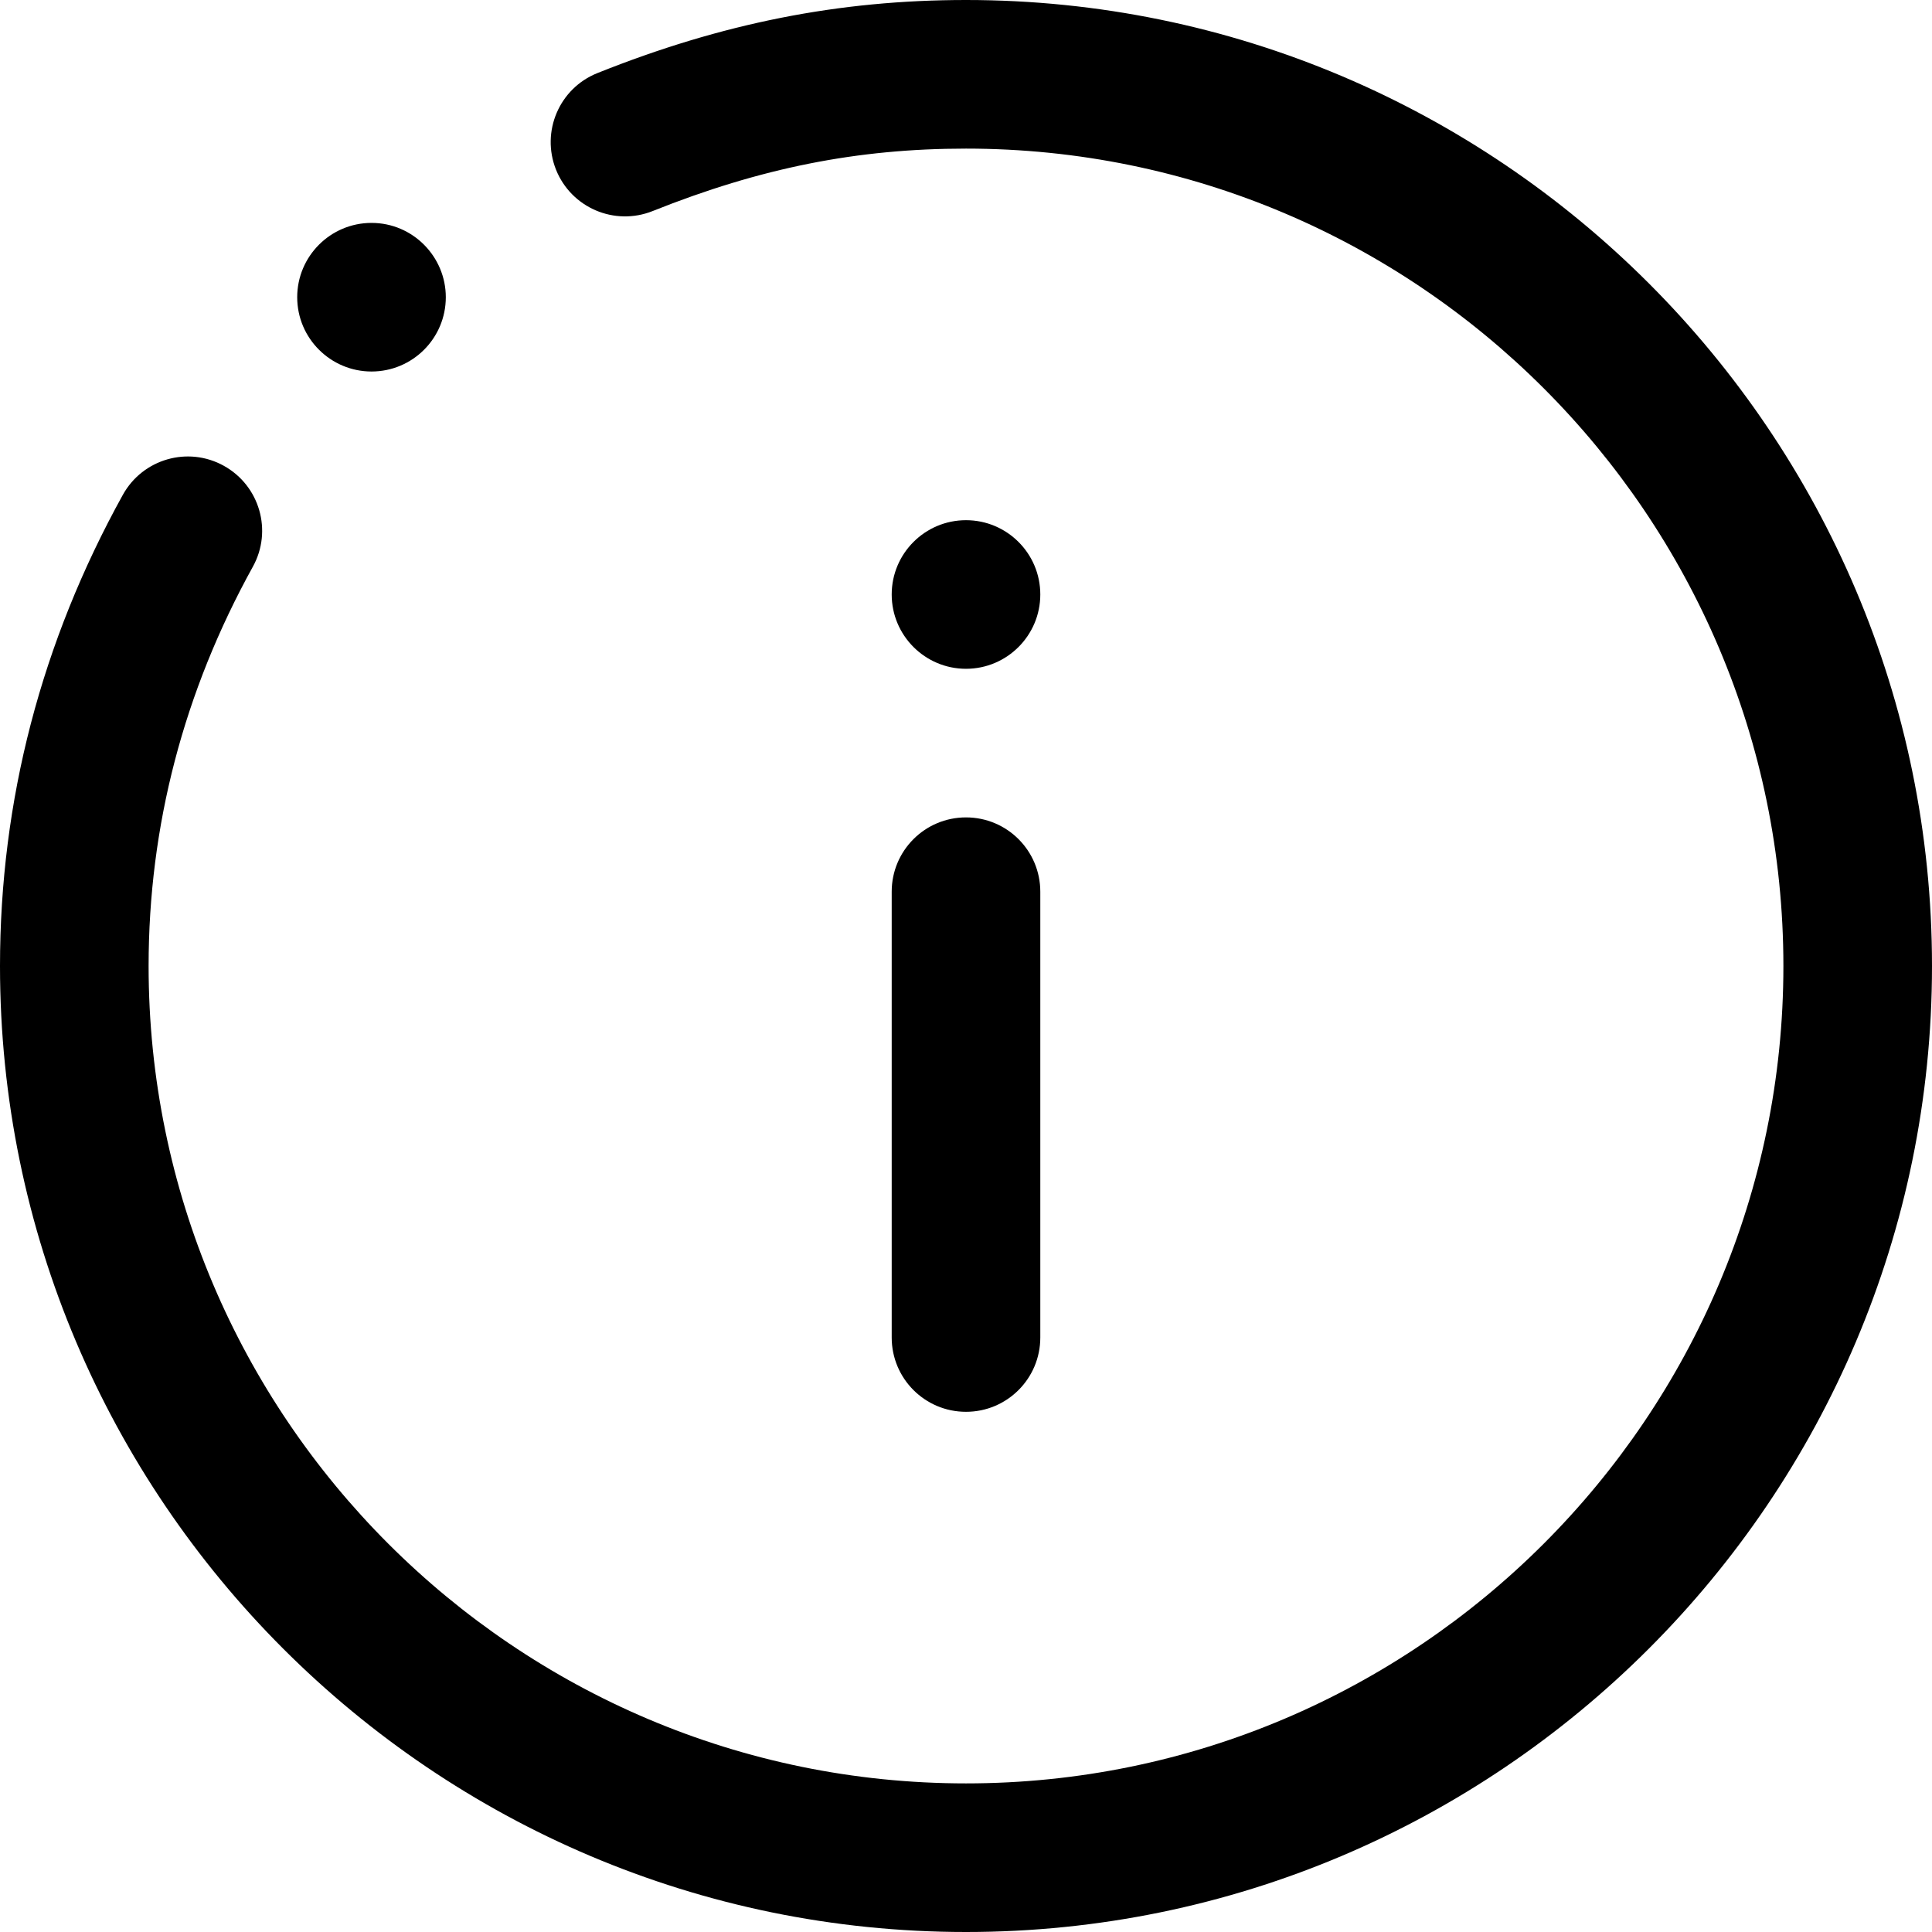
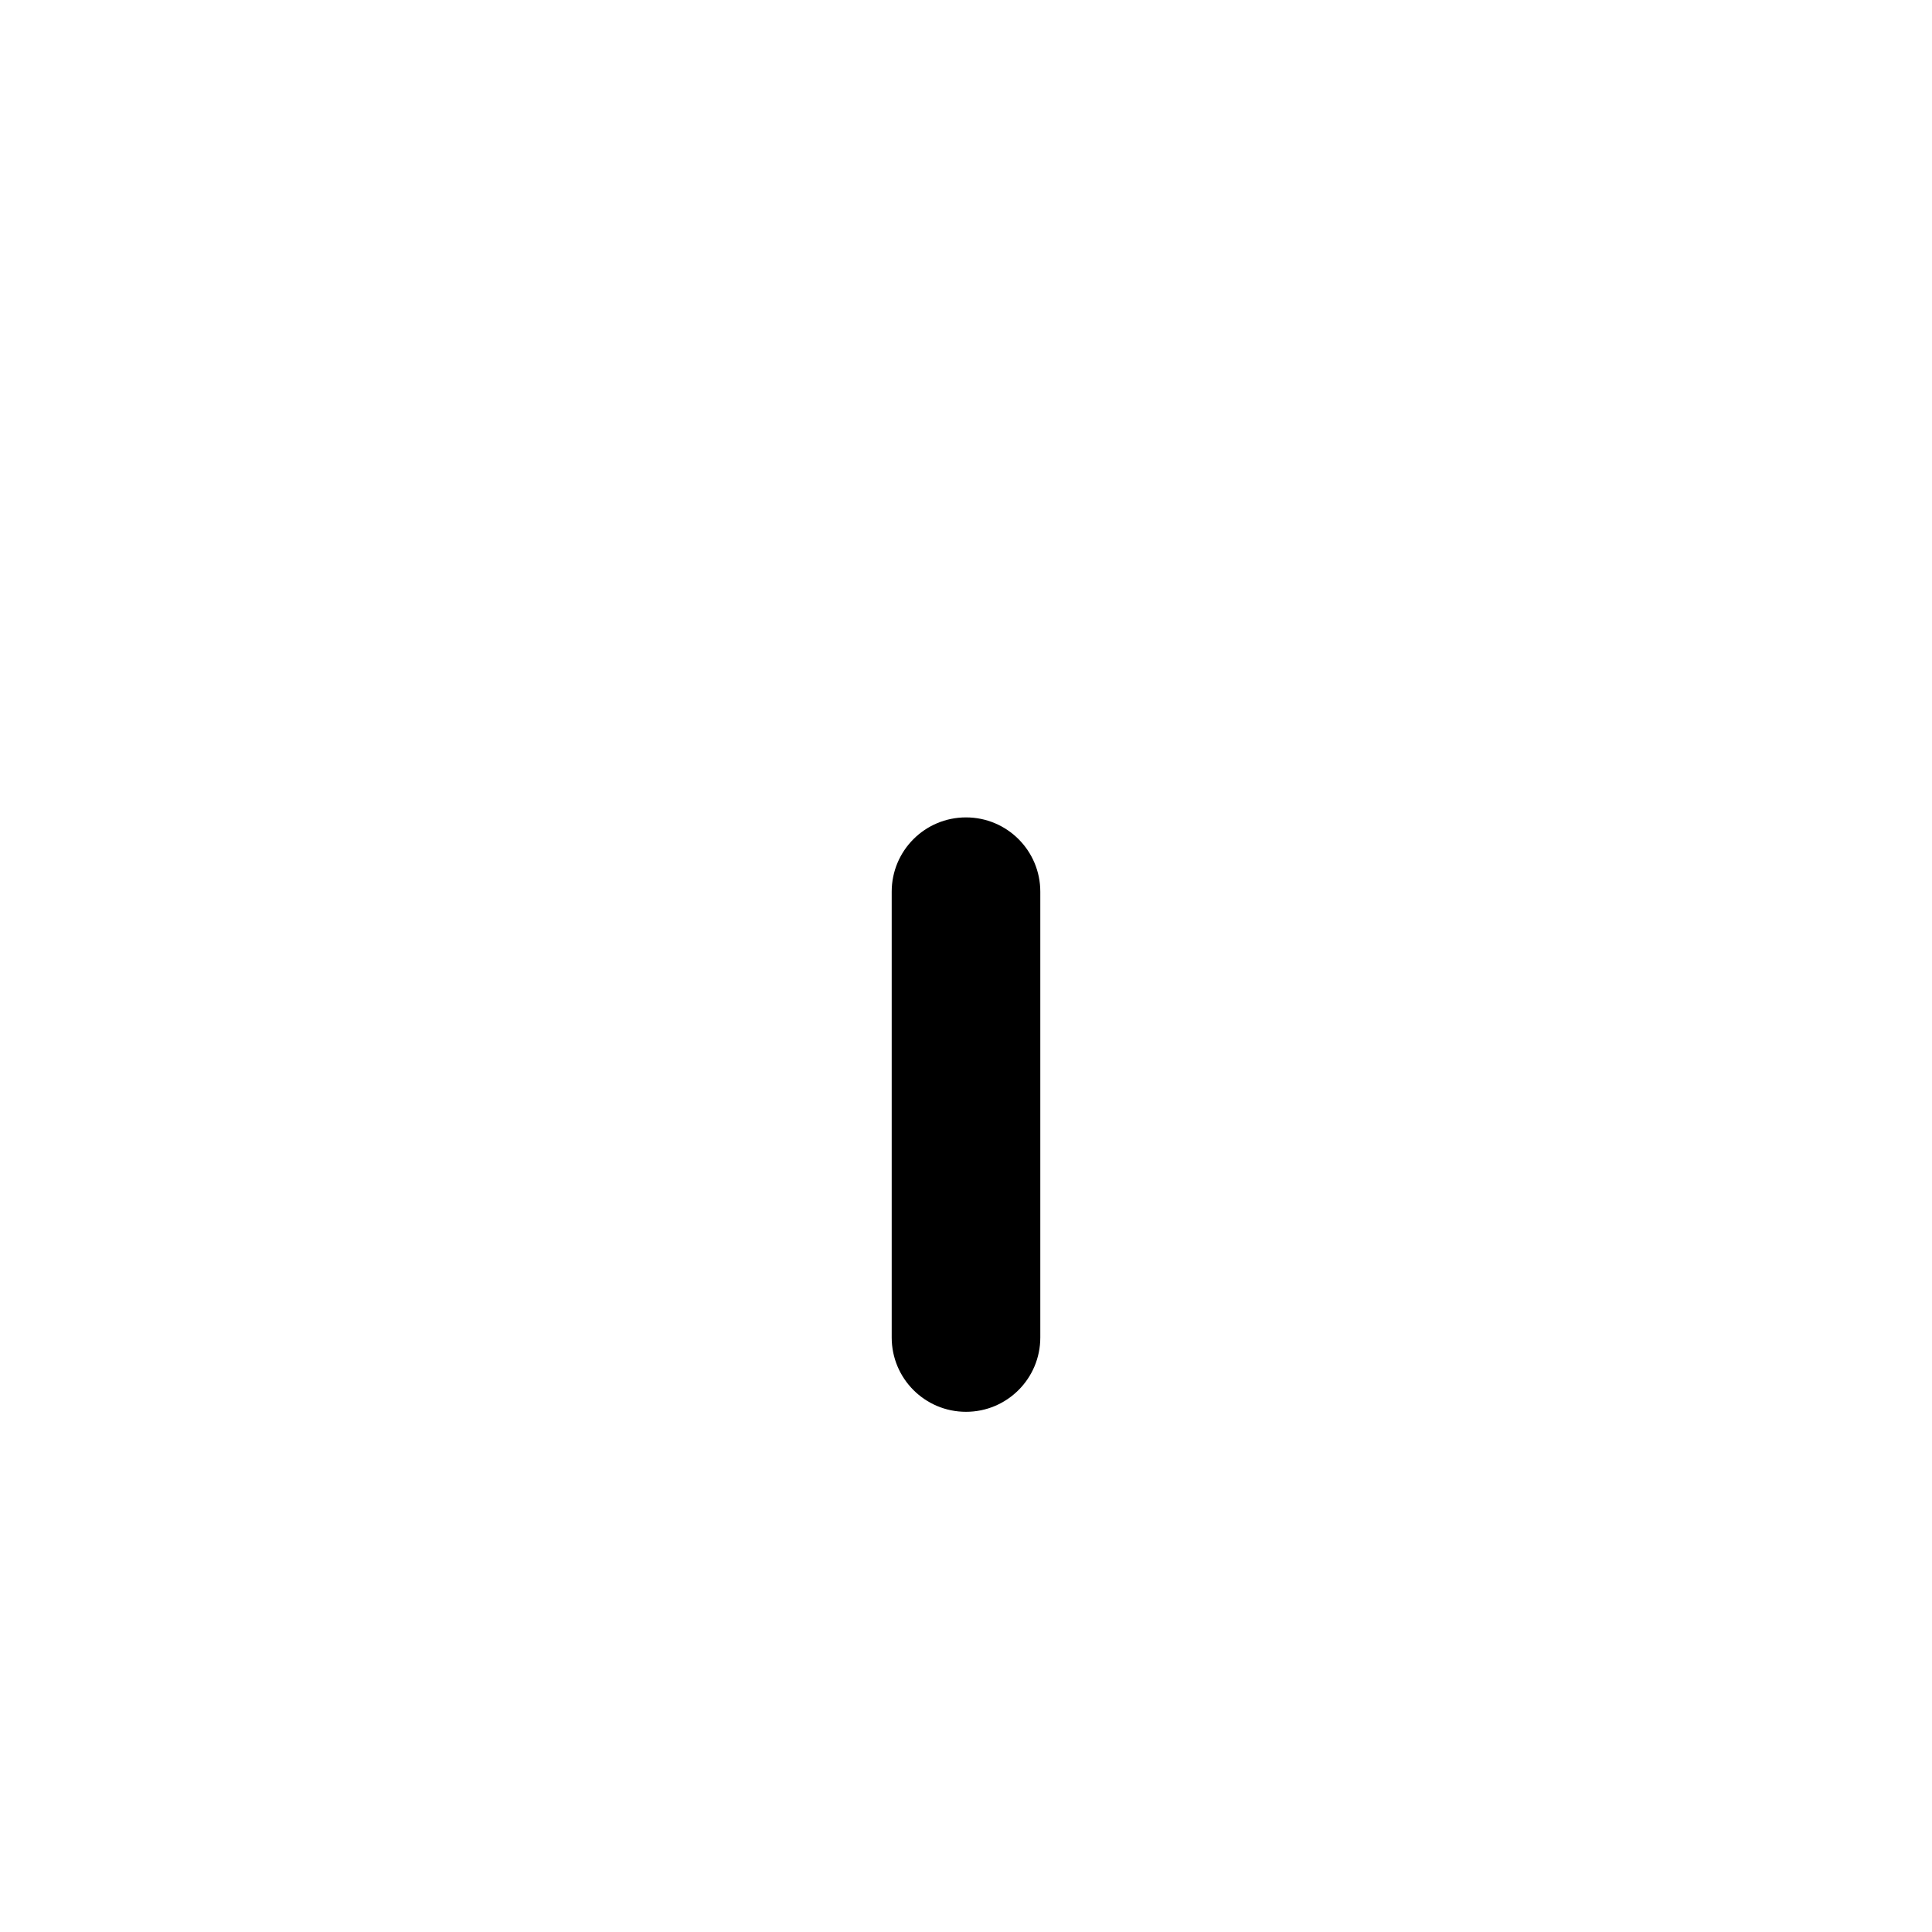
<svg xmlns="http://www.w3.org/2000/svg" width="24px" height="24px" viewBox="0 0 24 24" version="1.1">
  <title>9F5A12A3-090B-4E34-B85F-B9879D1A54F4</title>
  <g id="Specs" stroke="none" stroke-width="1" fill="none" fill-rule="evenodd">
    <g id="Mobile-Icons" transform="translate(-319, -269)" fill="#000000" fill-rule="nonzero">
      <g id="Information" transform="translate(319, 269)">
-         <path d="M4.615,4.615 C5.125,4.615 5.538,4.202 5.538,3.692 C5.538,3.19 5.13,2.769 4.615,2.769 C4.106,2.769 3.692,3.183 3.692,3.692 C3.692,4.206 4.111,4.615 4.615,4.615 Z" id="Path" />
-         <path d="M24,12 C24,5.383 18.617,0 12,0 C10.425,0 8.97,0.288 7.421,0.908 C6.948,1.097 6.718,1.634 6.907,2.108 C7.097,2.581 7.633,2.811 8.107,2.622 C9.448,2.086 10.649,1.846 12,1.846 C17.599,1.846 22.154,6.401 22.154,12 C22.154,17.599 17.599,22.154 12,22.154 C6.401,22.154 1.846,17.599 1.846,12 C1.846,10.262 2.282,8.594 3.141,7.04 C3.388,6.594 3.226,6.033 2.78,5.786 C2.334,5.539 1.773,5.701 1.526,6.147 C0.513,7.977 0,9.946 0,12 C0,18.617 5.383,24 12,24 C18.617,24 24,18.617 24,12 Z" id="Path" />
-         <path d="M12,8.308 C12.509,8.308 12.923,7.894 12.923,7.385 C12.923,6.875 12.509,6.462 12,6.462 C11.491,6.462 11.077,6.875 11.077,7.385 C11.077,7.894 11.491,8.308 12,8.308 Z" id="Path" />
        <path d="M11.077,16.615 C11.077,17.125 11.49,17.538 12,17.538 C12.51,17.538 12.923,17.125 12.923,16.615 L12.923,11.077 C12.923,10.567 12.51,10.154 12,10.154 C11.49,10.154 11.077,10.567 11.077,11.077 L11.077,16.615 Z" id="Path" />
      </g>
    </g>
  </g>
</svg>